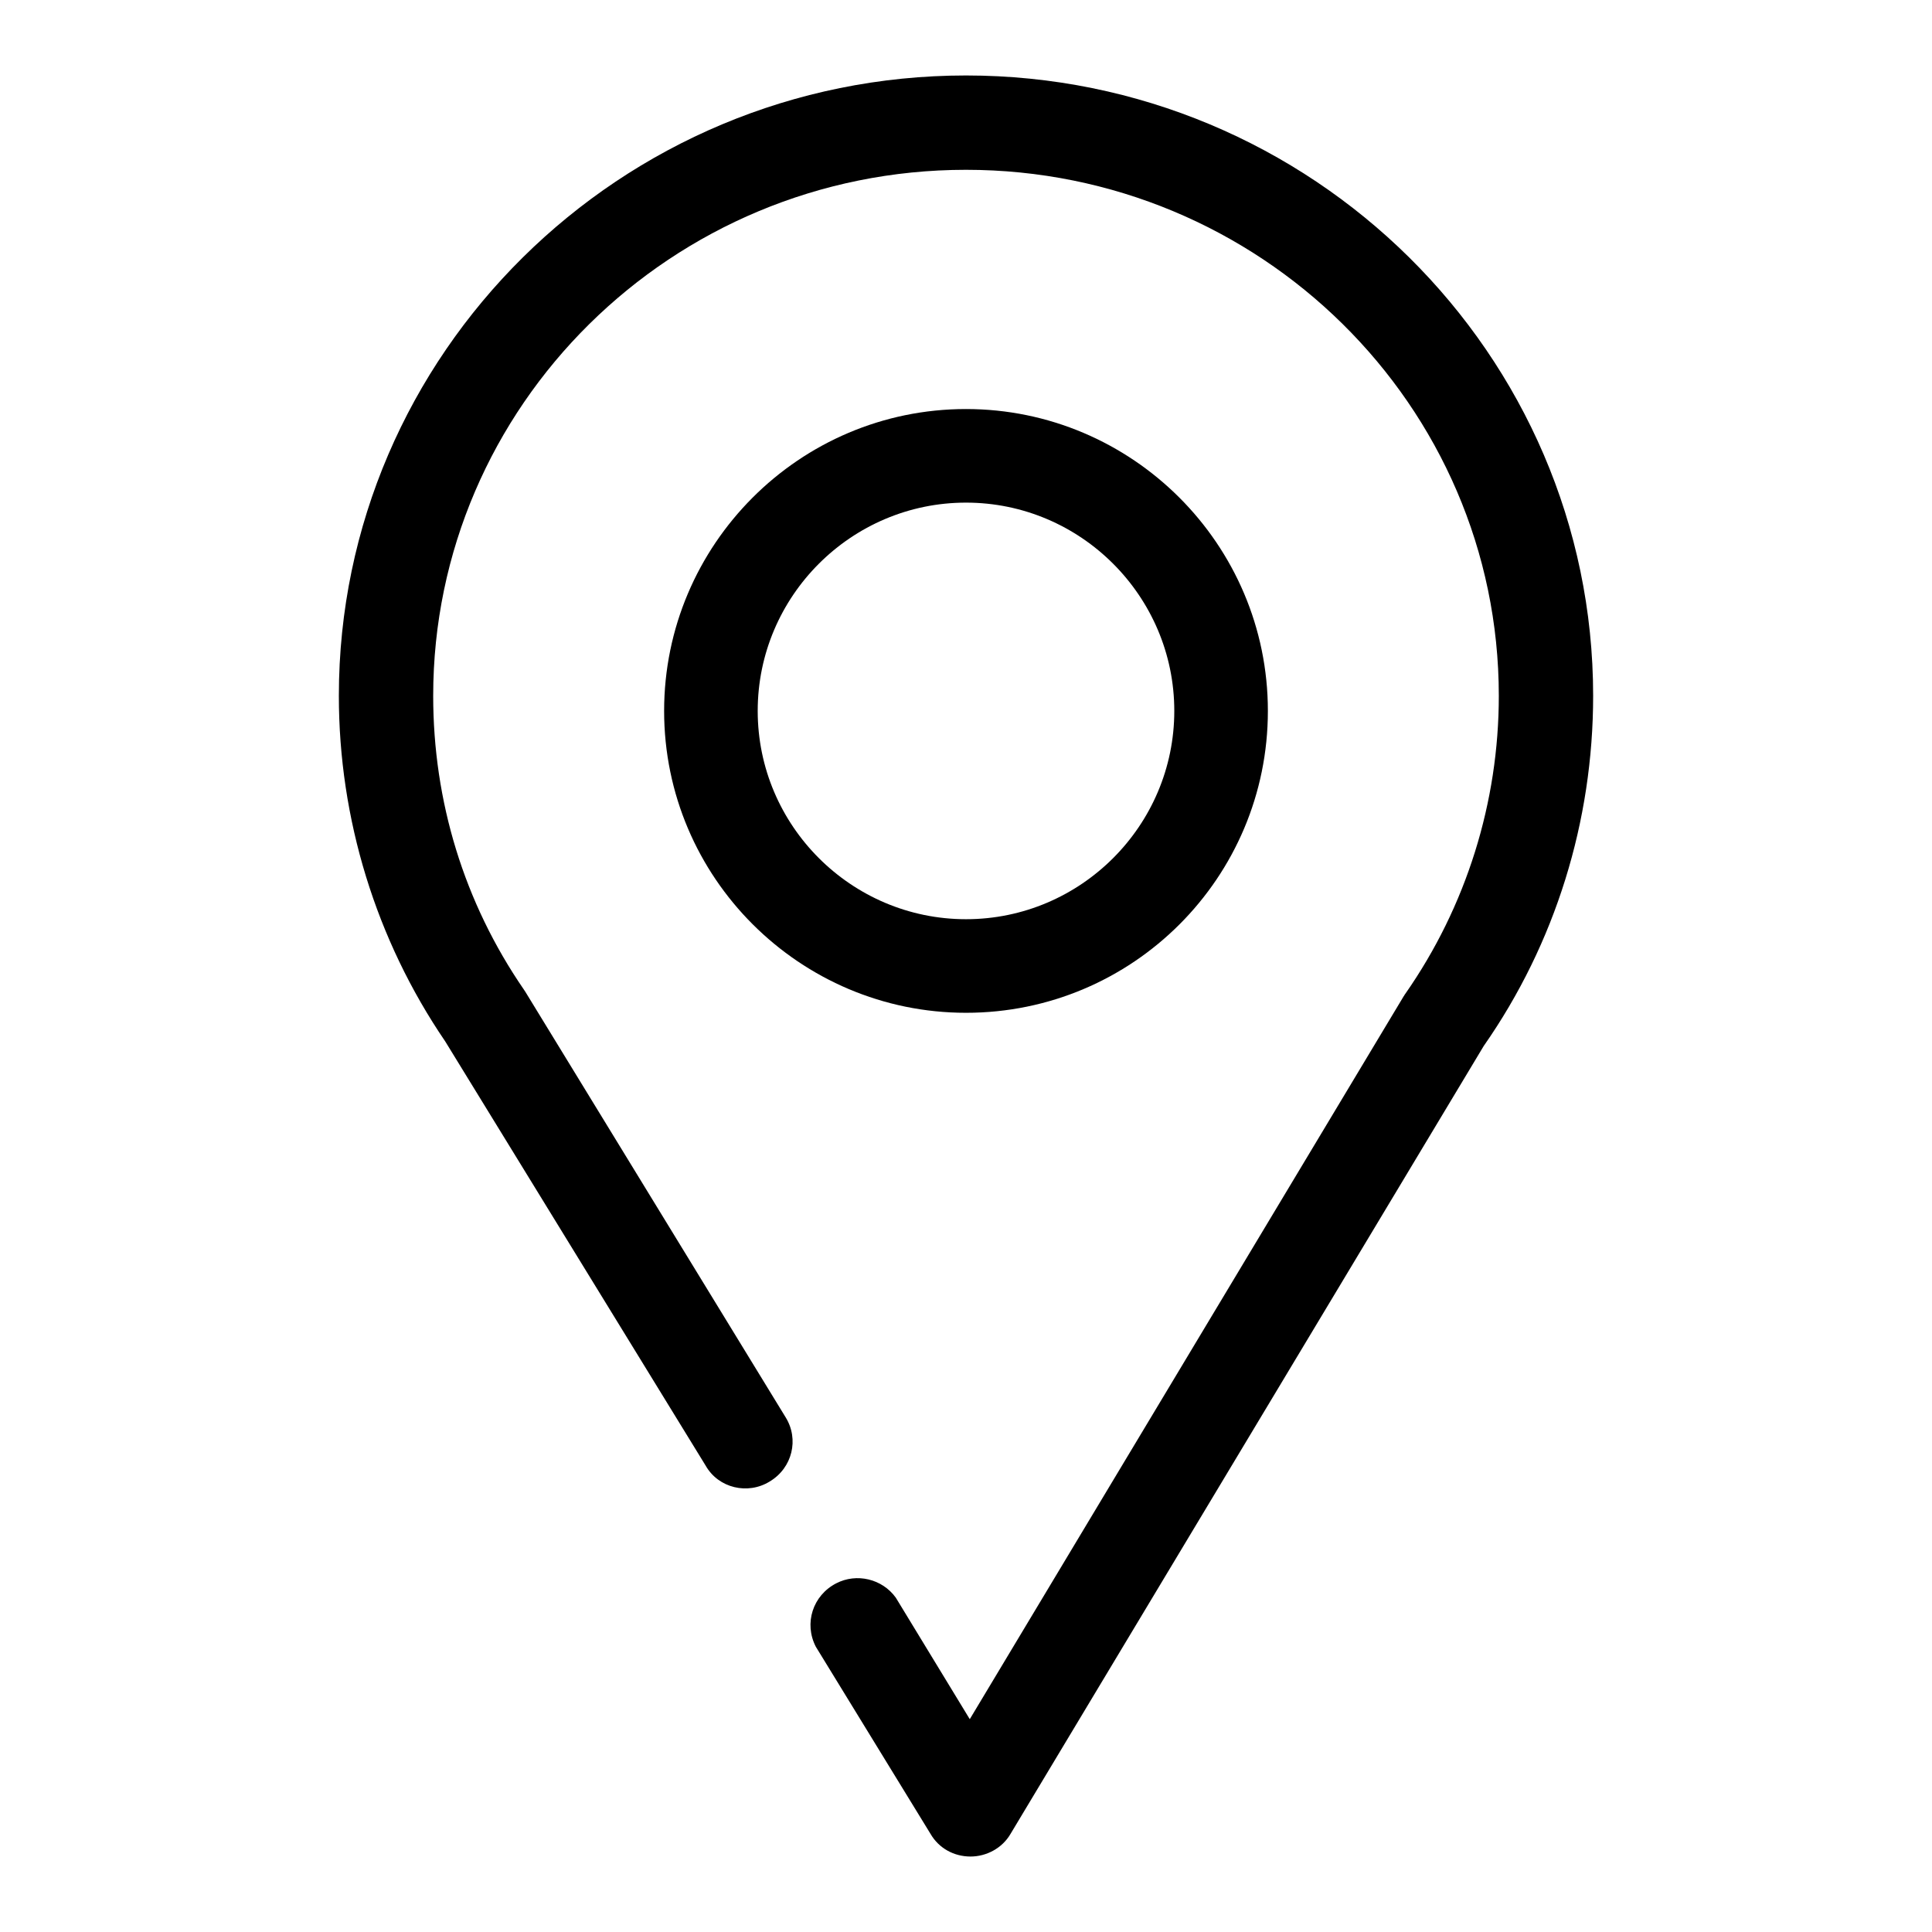
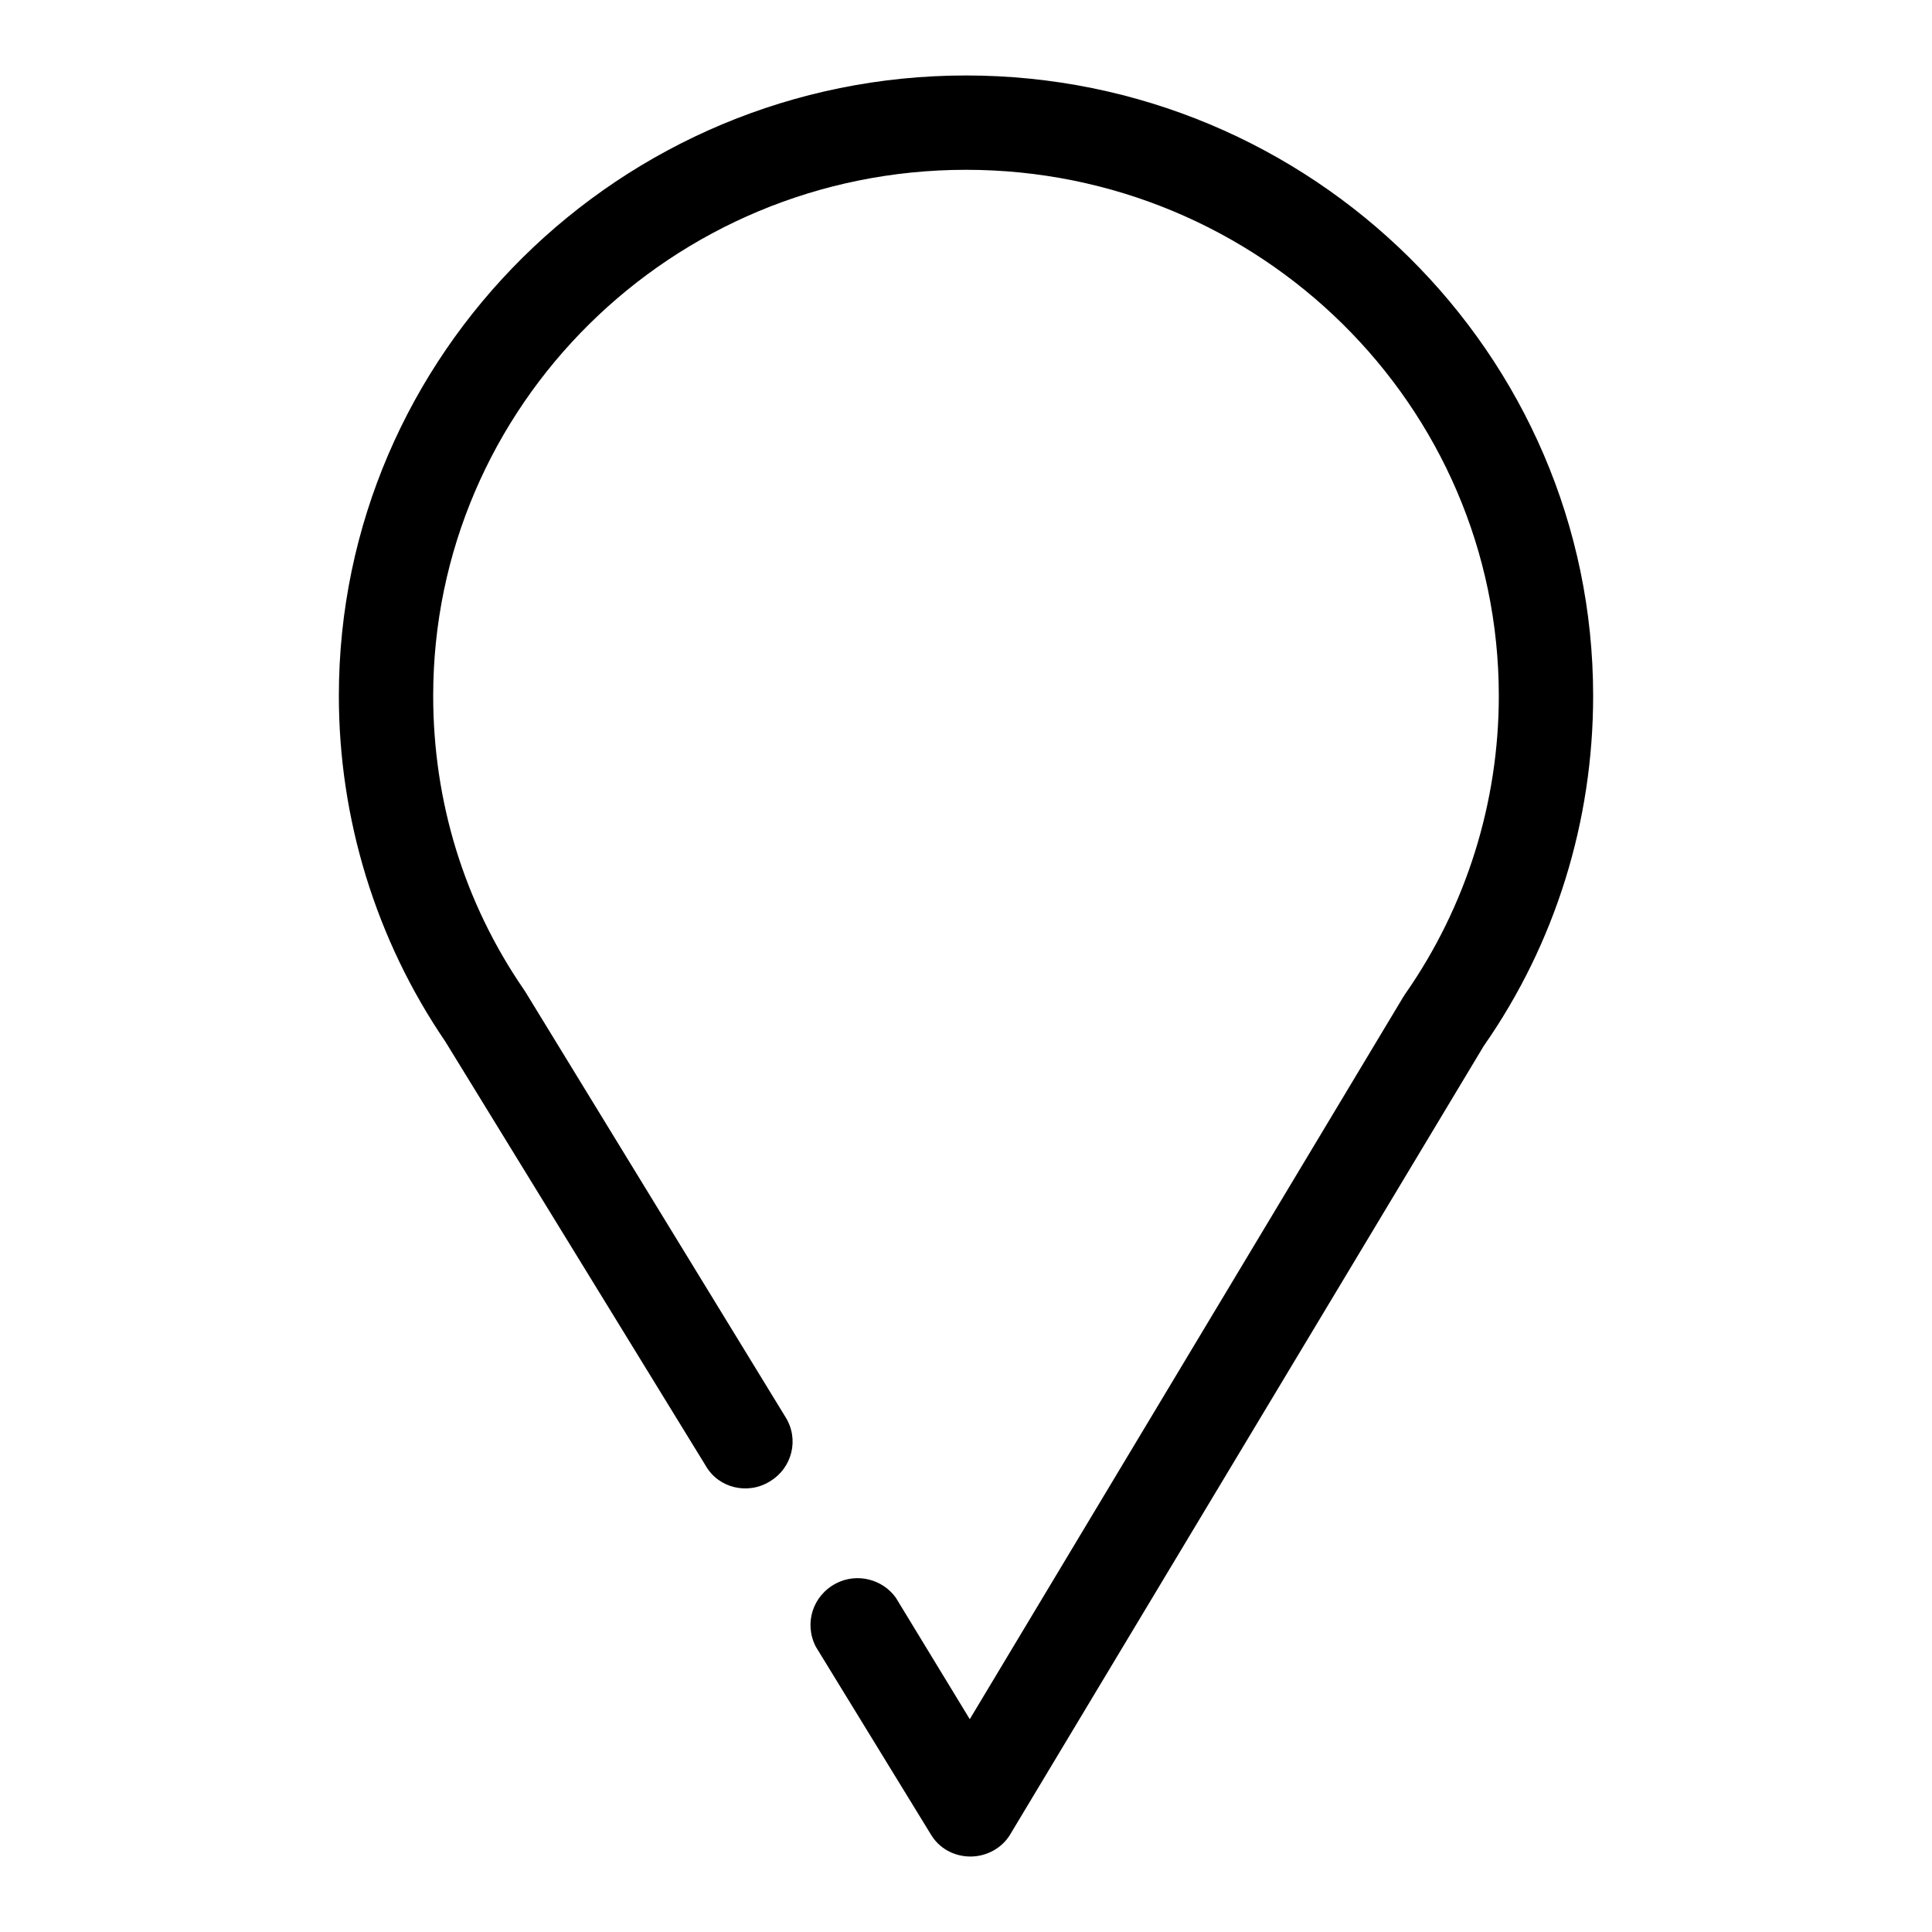
<svg xmlns="http://www.w3.org/2000/svg" version="1.1" x="0px" y="0px" viewBox="0 0 256 256" enable-background="new 0 0 256 256" xml:space="preserve">
  <g>
    <path fill="#000000" d="M128.6,246c-2.2,0-4.2-1.1-5.3-3l-15.2-24.8c-1.6-3.1-0.4-6.8,2.7-8.4c2.7-1.4,6.1-0.6,7.9,1.9l9.8,16.1 L186,132c0.1-0.1,0.1-0.2,0.2-0.3c8.1-11.6,12.4-25.4,12.4-39.5c0-38.5-31.7-69.7-70.6-69.7c-39,0-70.6,31.3-70.6,69.7 c0,14,4.1,27.4,12,38.9l0.2,0.3l34.5,56.4c1.8,2.9,0.9,6.7-2.1,8.5c-2.9,1.8-6.8,0.9-8.5-2.1L59,138c-9.2-13.5-14.1-29.5-14.1-45.8 C44.9,46.9,82.2,10,128,10c45.8,0,83.1,36.9,83.1,82.2c0,16.6-5,32.8-14.5,46.4L133.9,243C132.8,244.9,130.7,246,128.6,246 L128.6,246z" />
-     <path fill="#000000" d="M128,134.2c-22,0-40-17.9-40-40c0-22,17.9-40,40-40c22,0,40,17.9,40,40S150.1,134.2,128,134.2z M128,66.6 c-15.2,0-27.6,12.4-27.6,27.6s12.4,27.6,27.6,27.6c15.2,0,27.6-12.4,27.6-27.6S143.2,66.6,128,66.6z" />
  </g>
</svg>